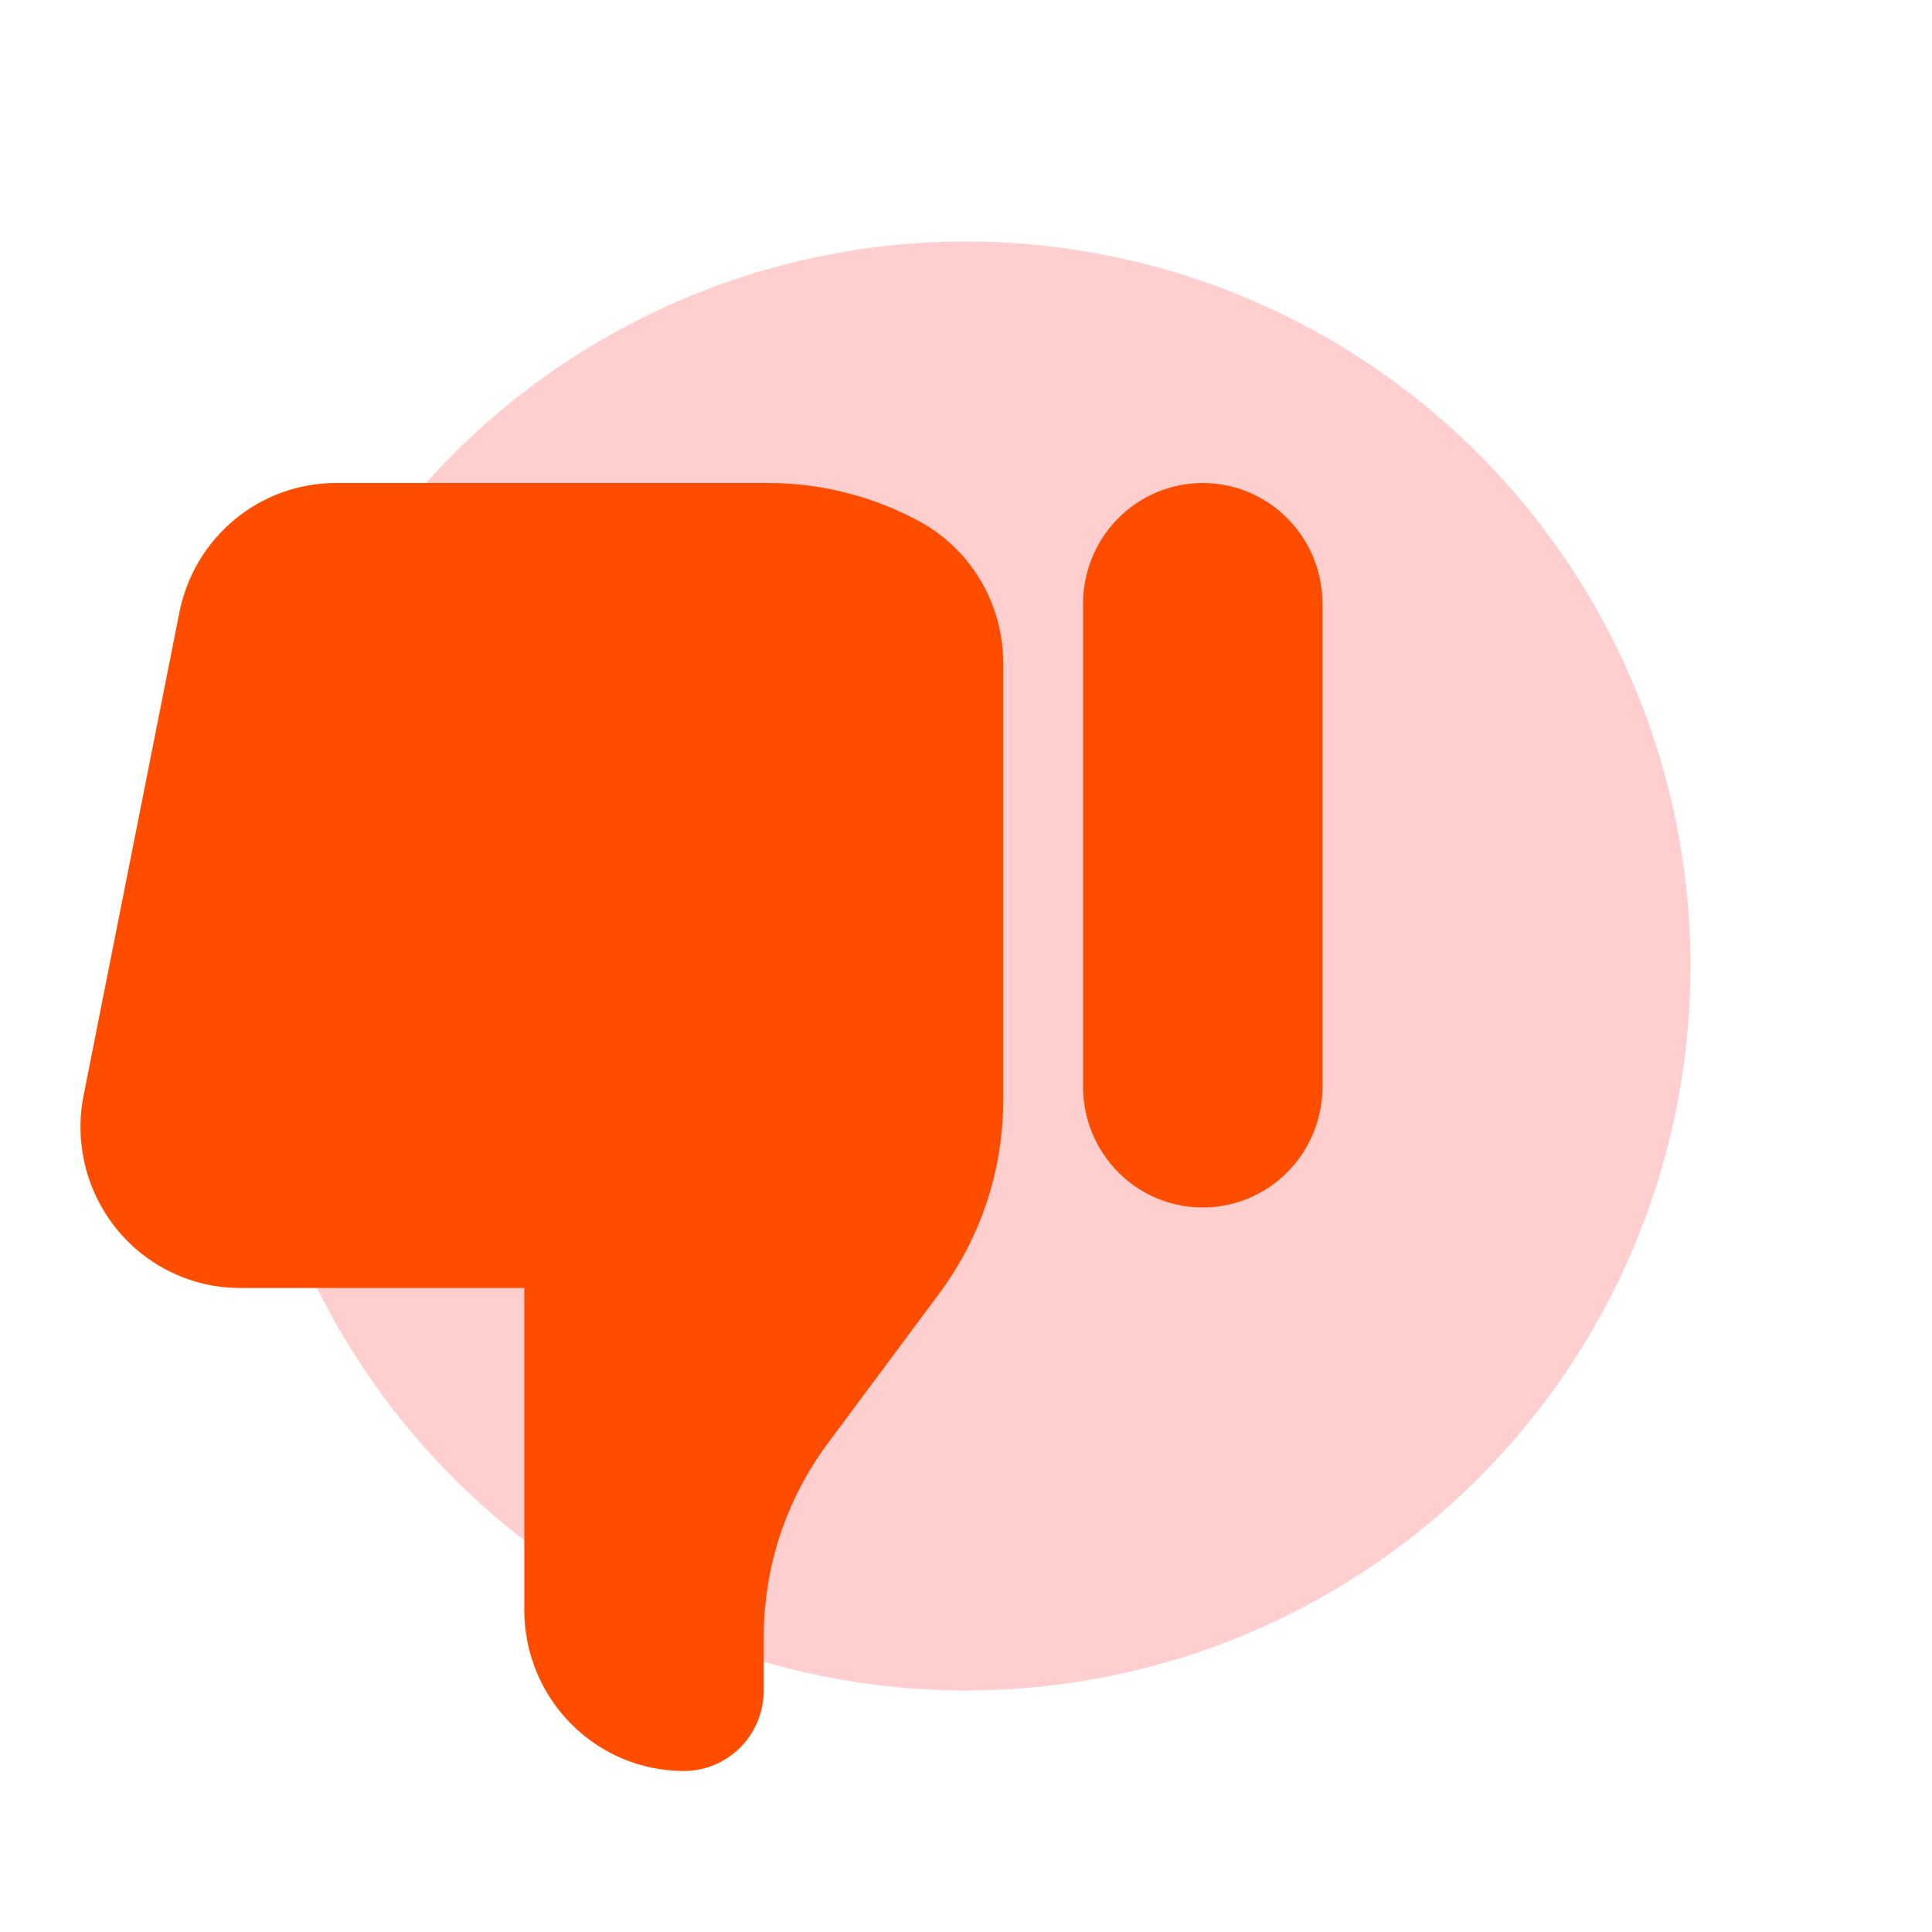
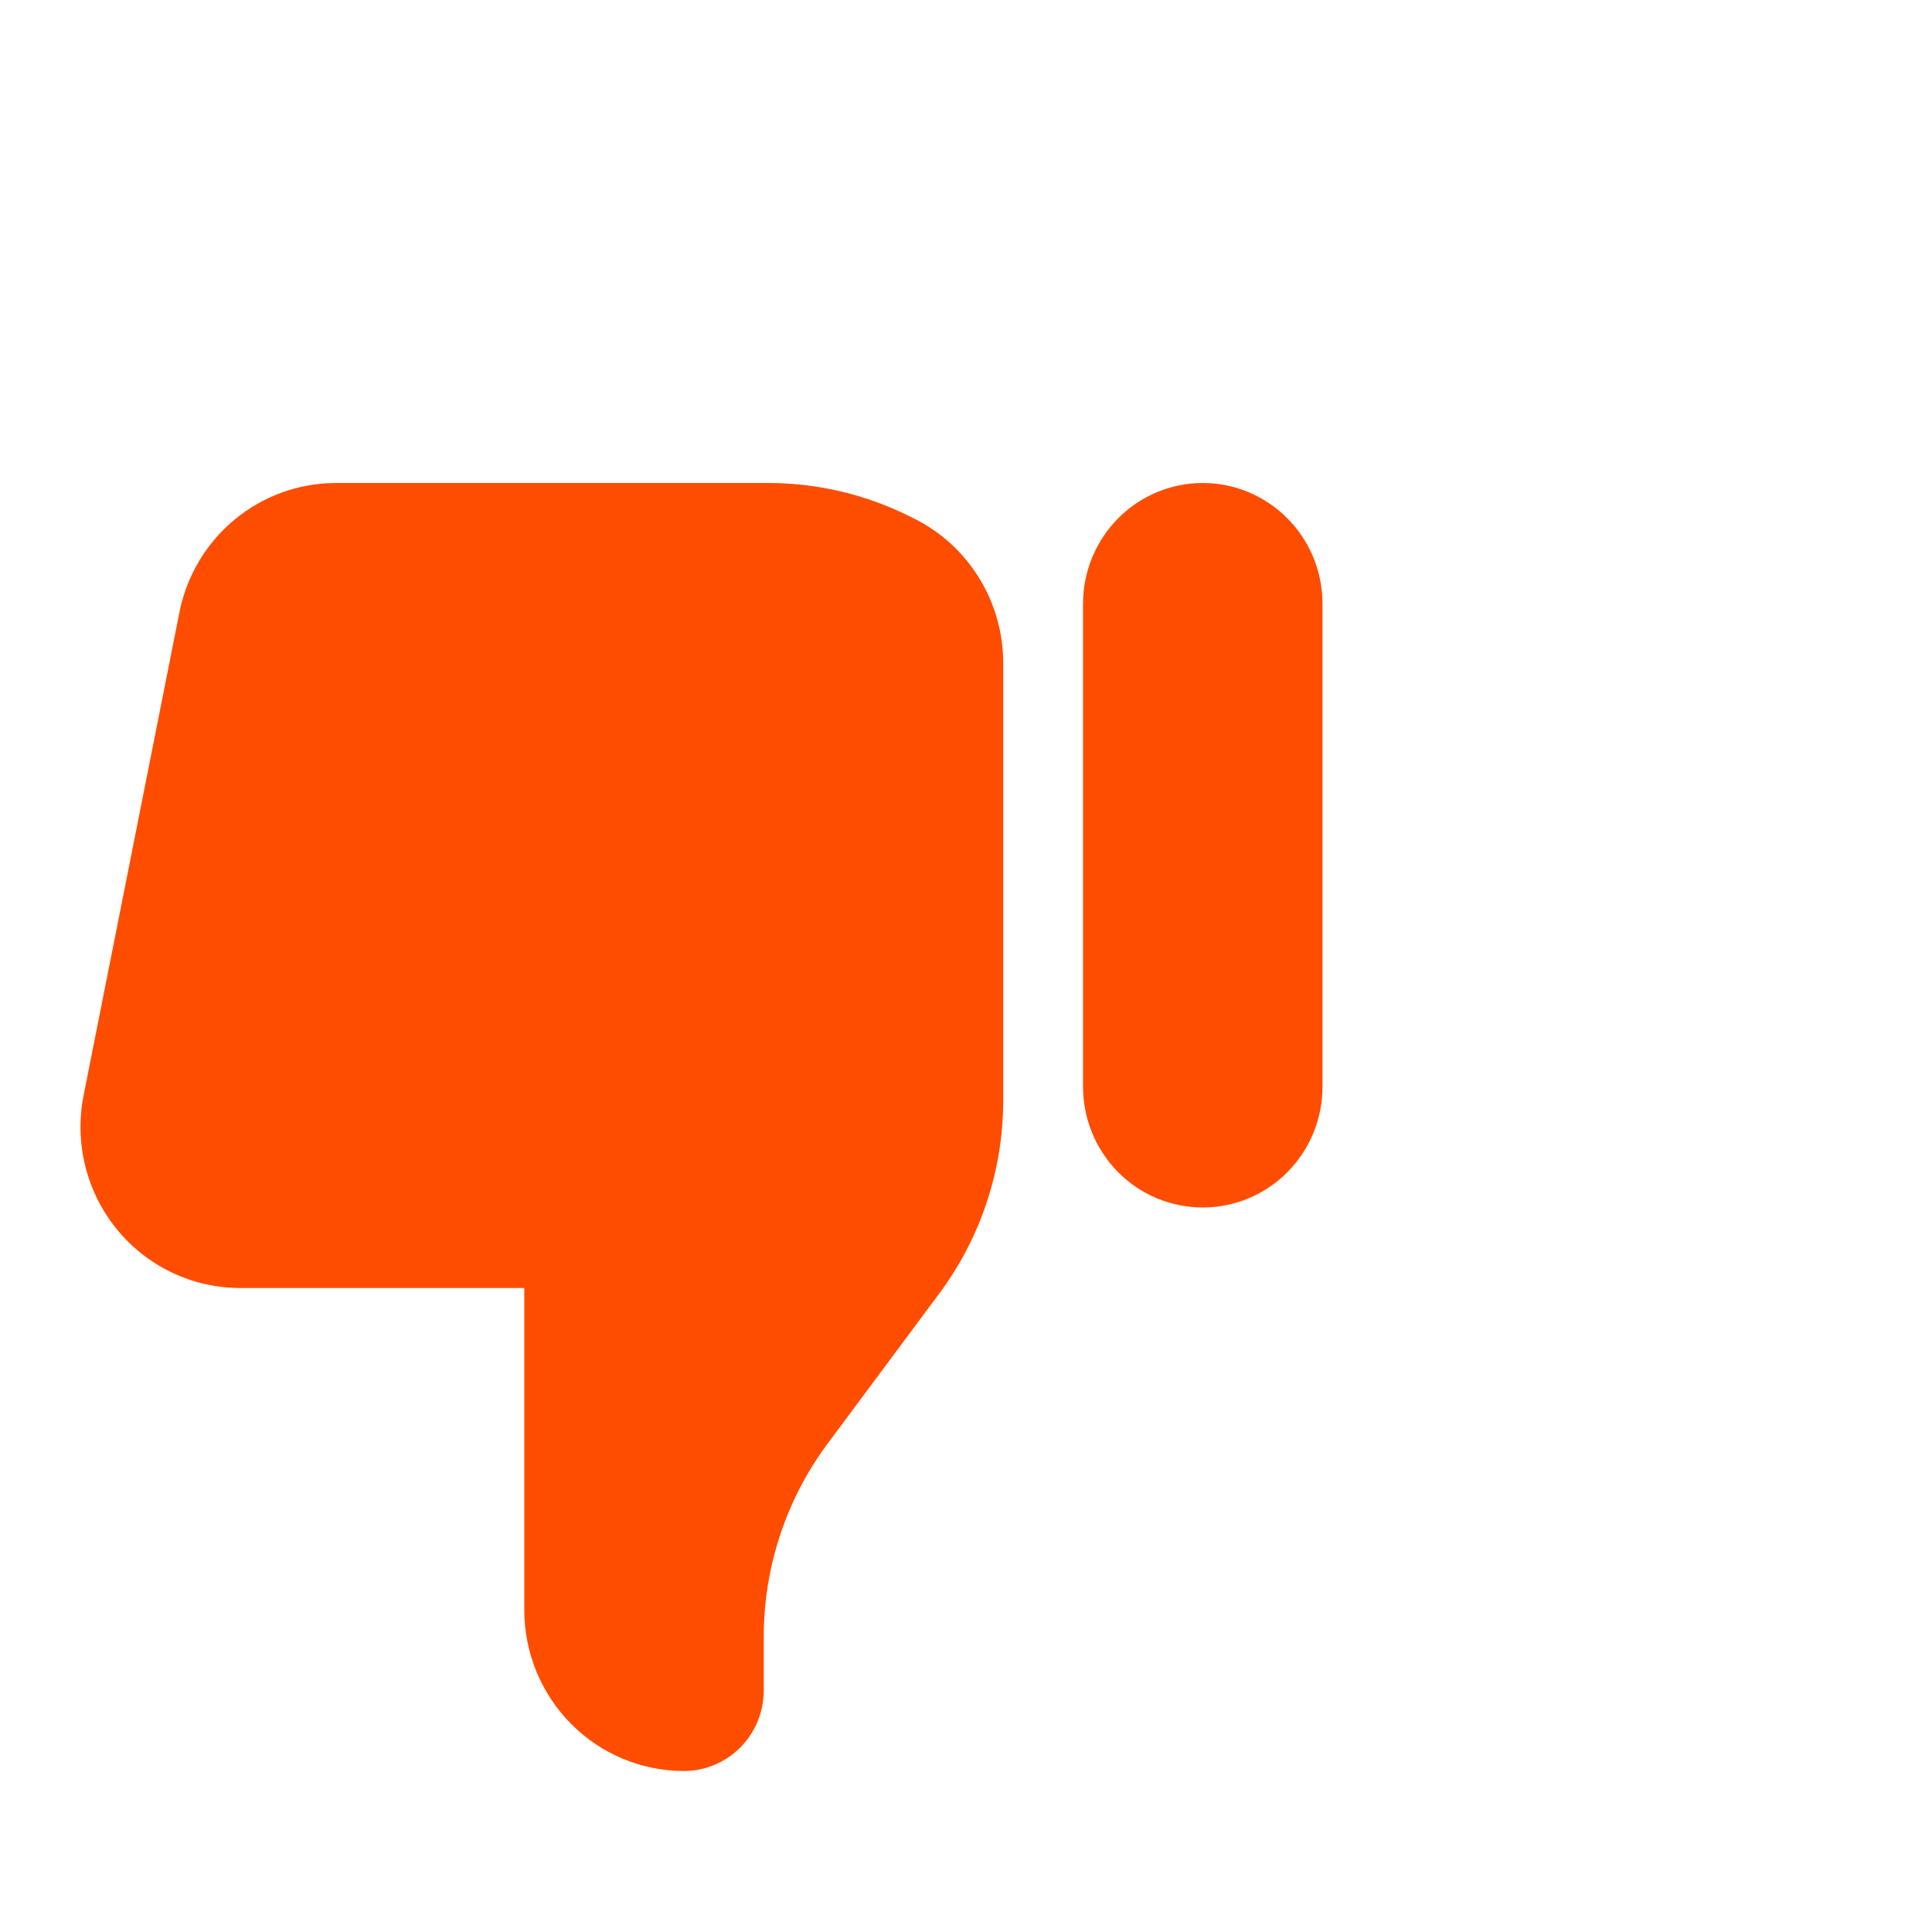
<svg xmlns="http://www.w3.org/2000/svg" width="48" height="48" viewBox="0 0 48 48" fill="none">
-   <circle cx="24" cy="24" r="18" fill="#FFCFCF" />
  <path d="M32.857 27C32.857 27.394 32.78 27.784 32.631 28.148C32.481 28.512 32.262 28.843 31.986 29.121C31.71 29.4 31.382 29.621 31.021 29.772C30.66 29.922 30.273 30 29.882 30C29.492 30 29.105 29.922 28.744 29.772C28.383 29.621 28.055 29.4 27.779 29.121C27.503 28.843 27.284 28.512 27.134 28.148C26.985 27.784 26.908 27.394 26.908 27V15C26.908 14.204 27.221 13.441 27.779 12.879C28.337 12.316 29.093 12 29.882 12C30.671 12 31.428 12.316 31.986 12.879C32.544 13.441 32.857 14.204 32.857 15V27ZM24.925 27.334V16.474C24.925 15.731 24.72 15.002 24.332 14.37C23.945 13.737 23.391 13.226 22.731 12.894L22.632 12.844C21.532 12.289 20.318 12 19.088 12H8.348C7.43 12 6.541 12.32 5.832 12.906C5.122 13.493 4.636 14.309 4.457 15.216L2.077 27.216C1.962 27.796 1.976 28.395 2.118 28.969C2.26 29.543 2.527 30.078 2.899 30.536C3.271 30.994 3.739 31.362 4.269 31.615C4.8 31.869 5.379 32 5.966 32H13.026V40C13.026 41.061 13.444 42.078 14.188 42.828C14.931 43.579 15.94 44 16.992 44C17.518 44 18.022 43.789 18.394 43.414C18.766 43.039 18.975 42.53 18.975 42V40.666C18.975 38.935 19.532 37.251 20.562 35.866L23.338 32.134C24.368 30.749 24.925 29.065 24.925 27.334V27.334Z" fill="#FF4D00" />
</svg>